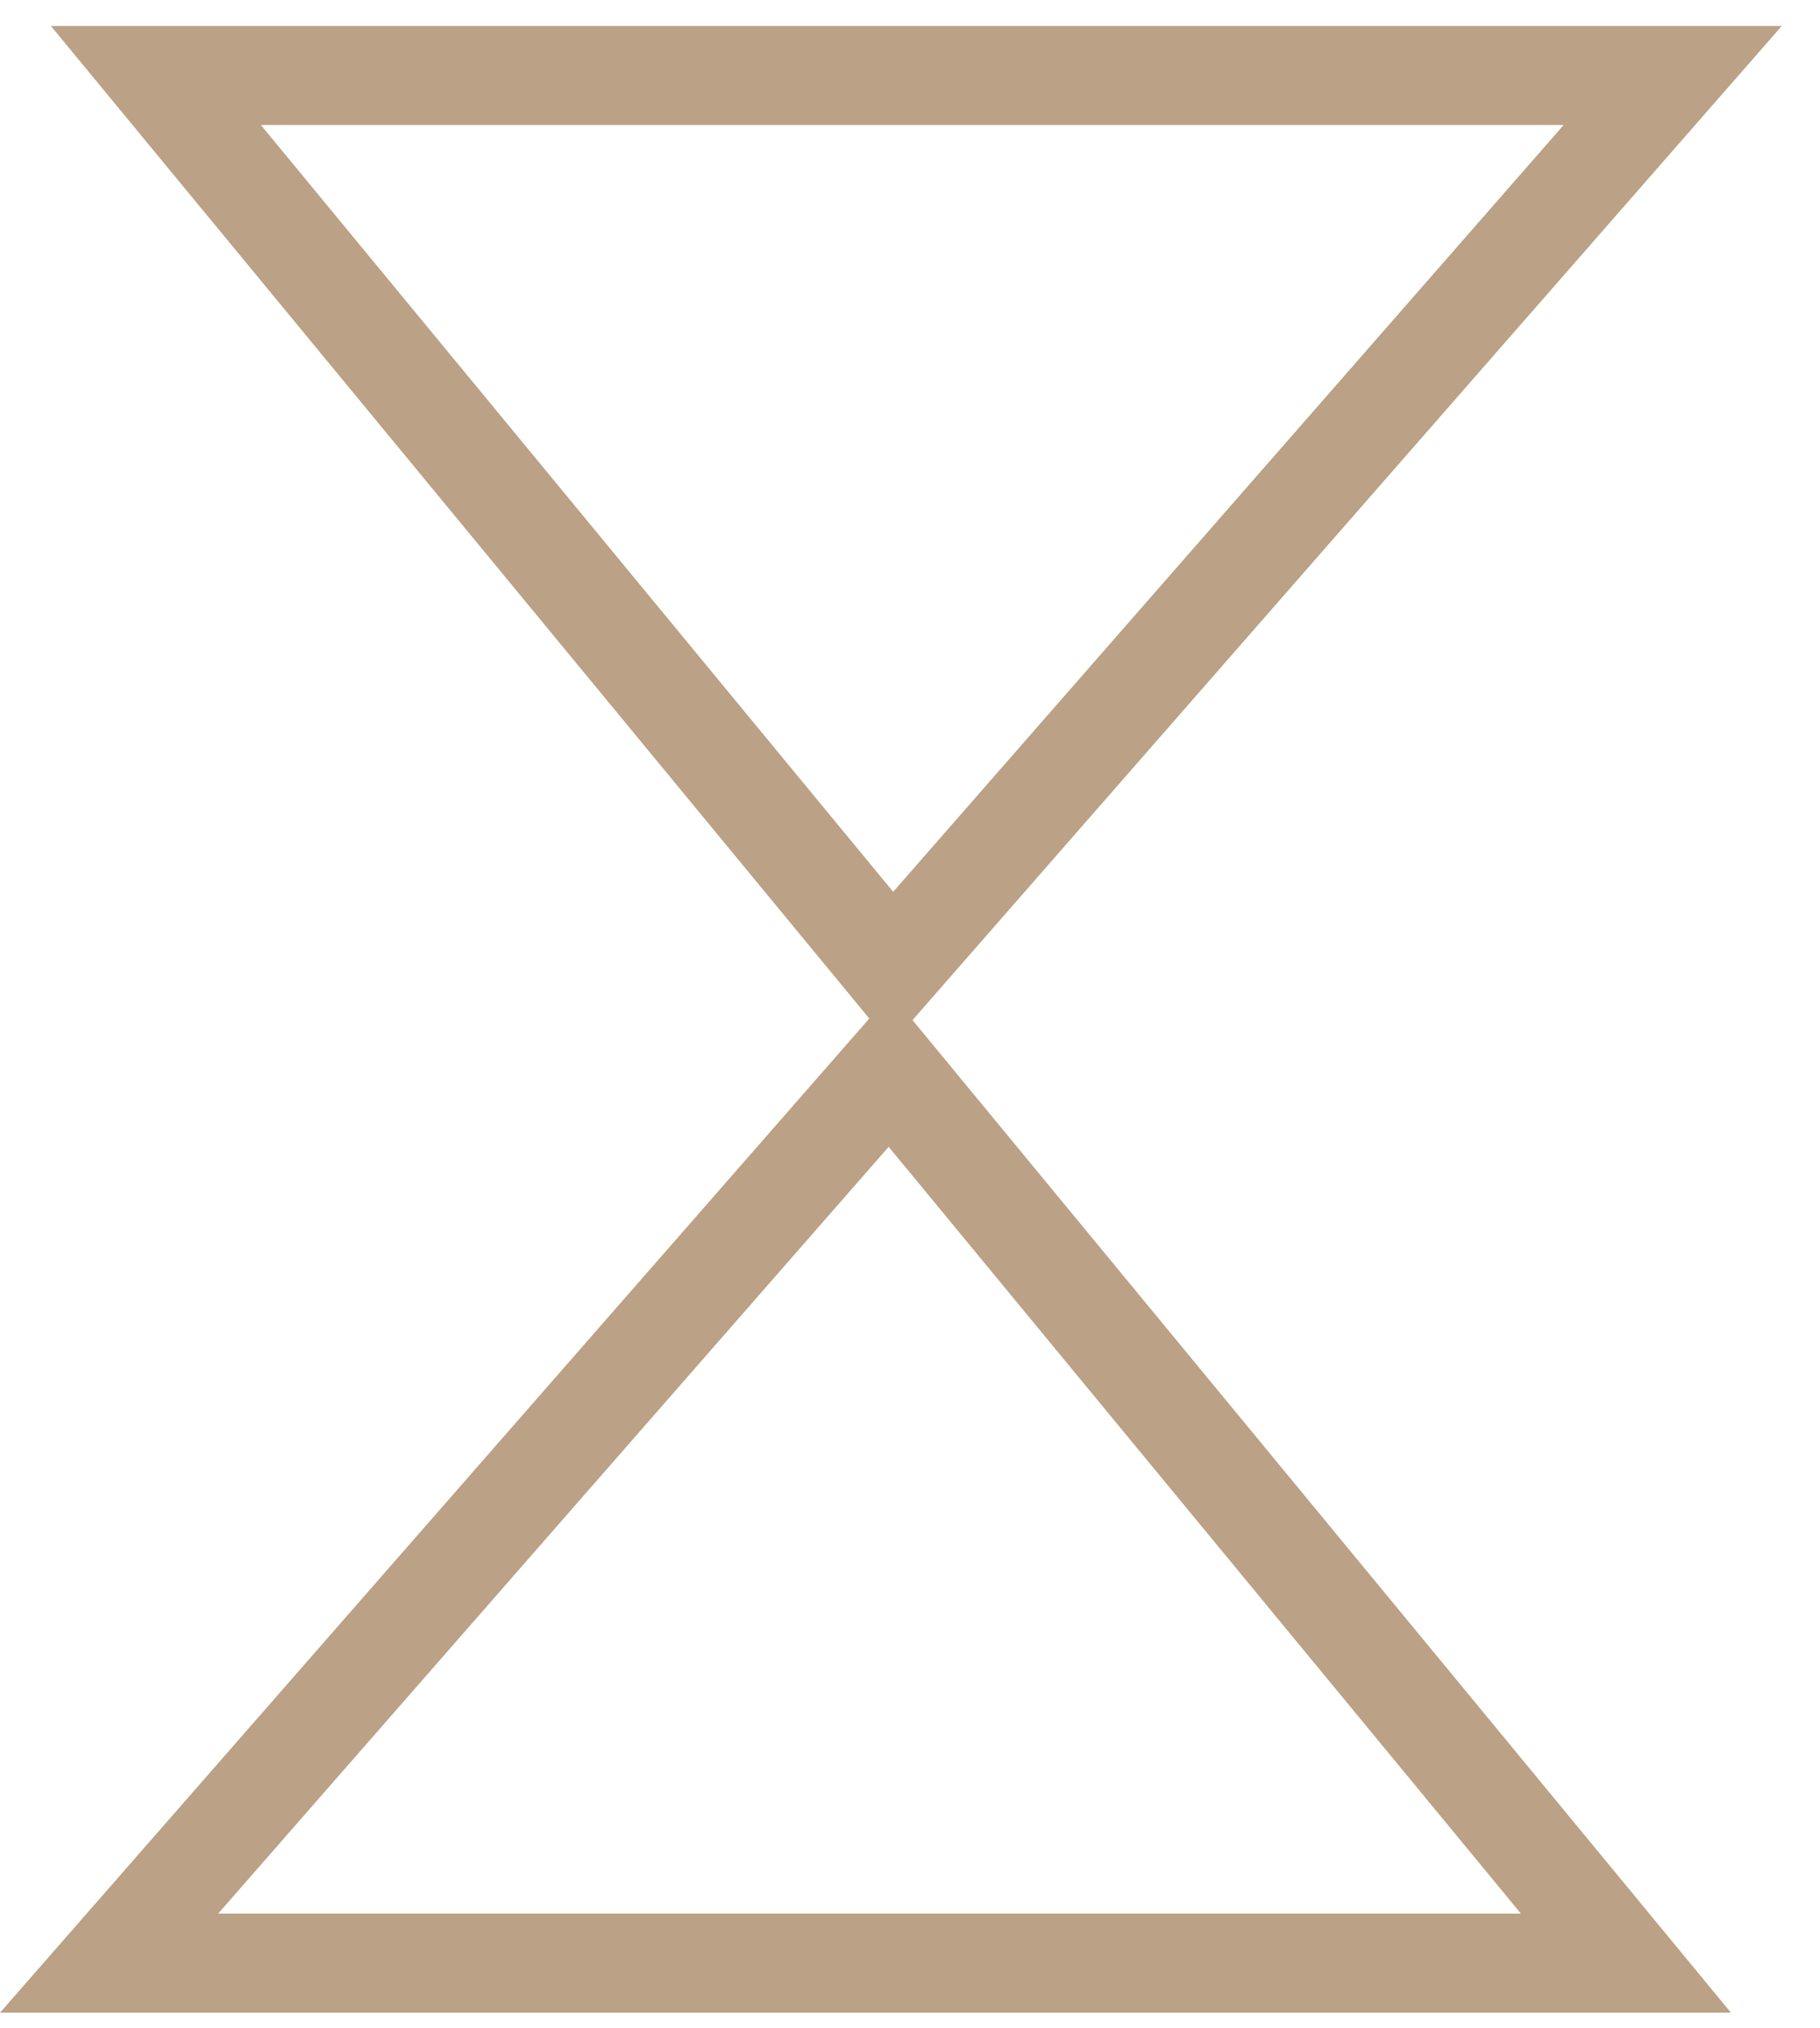
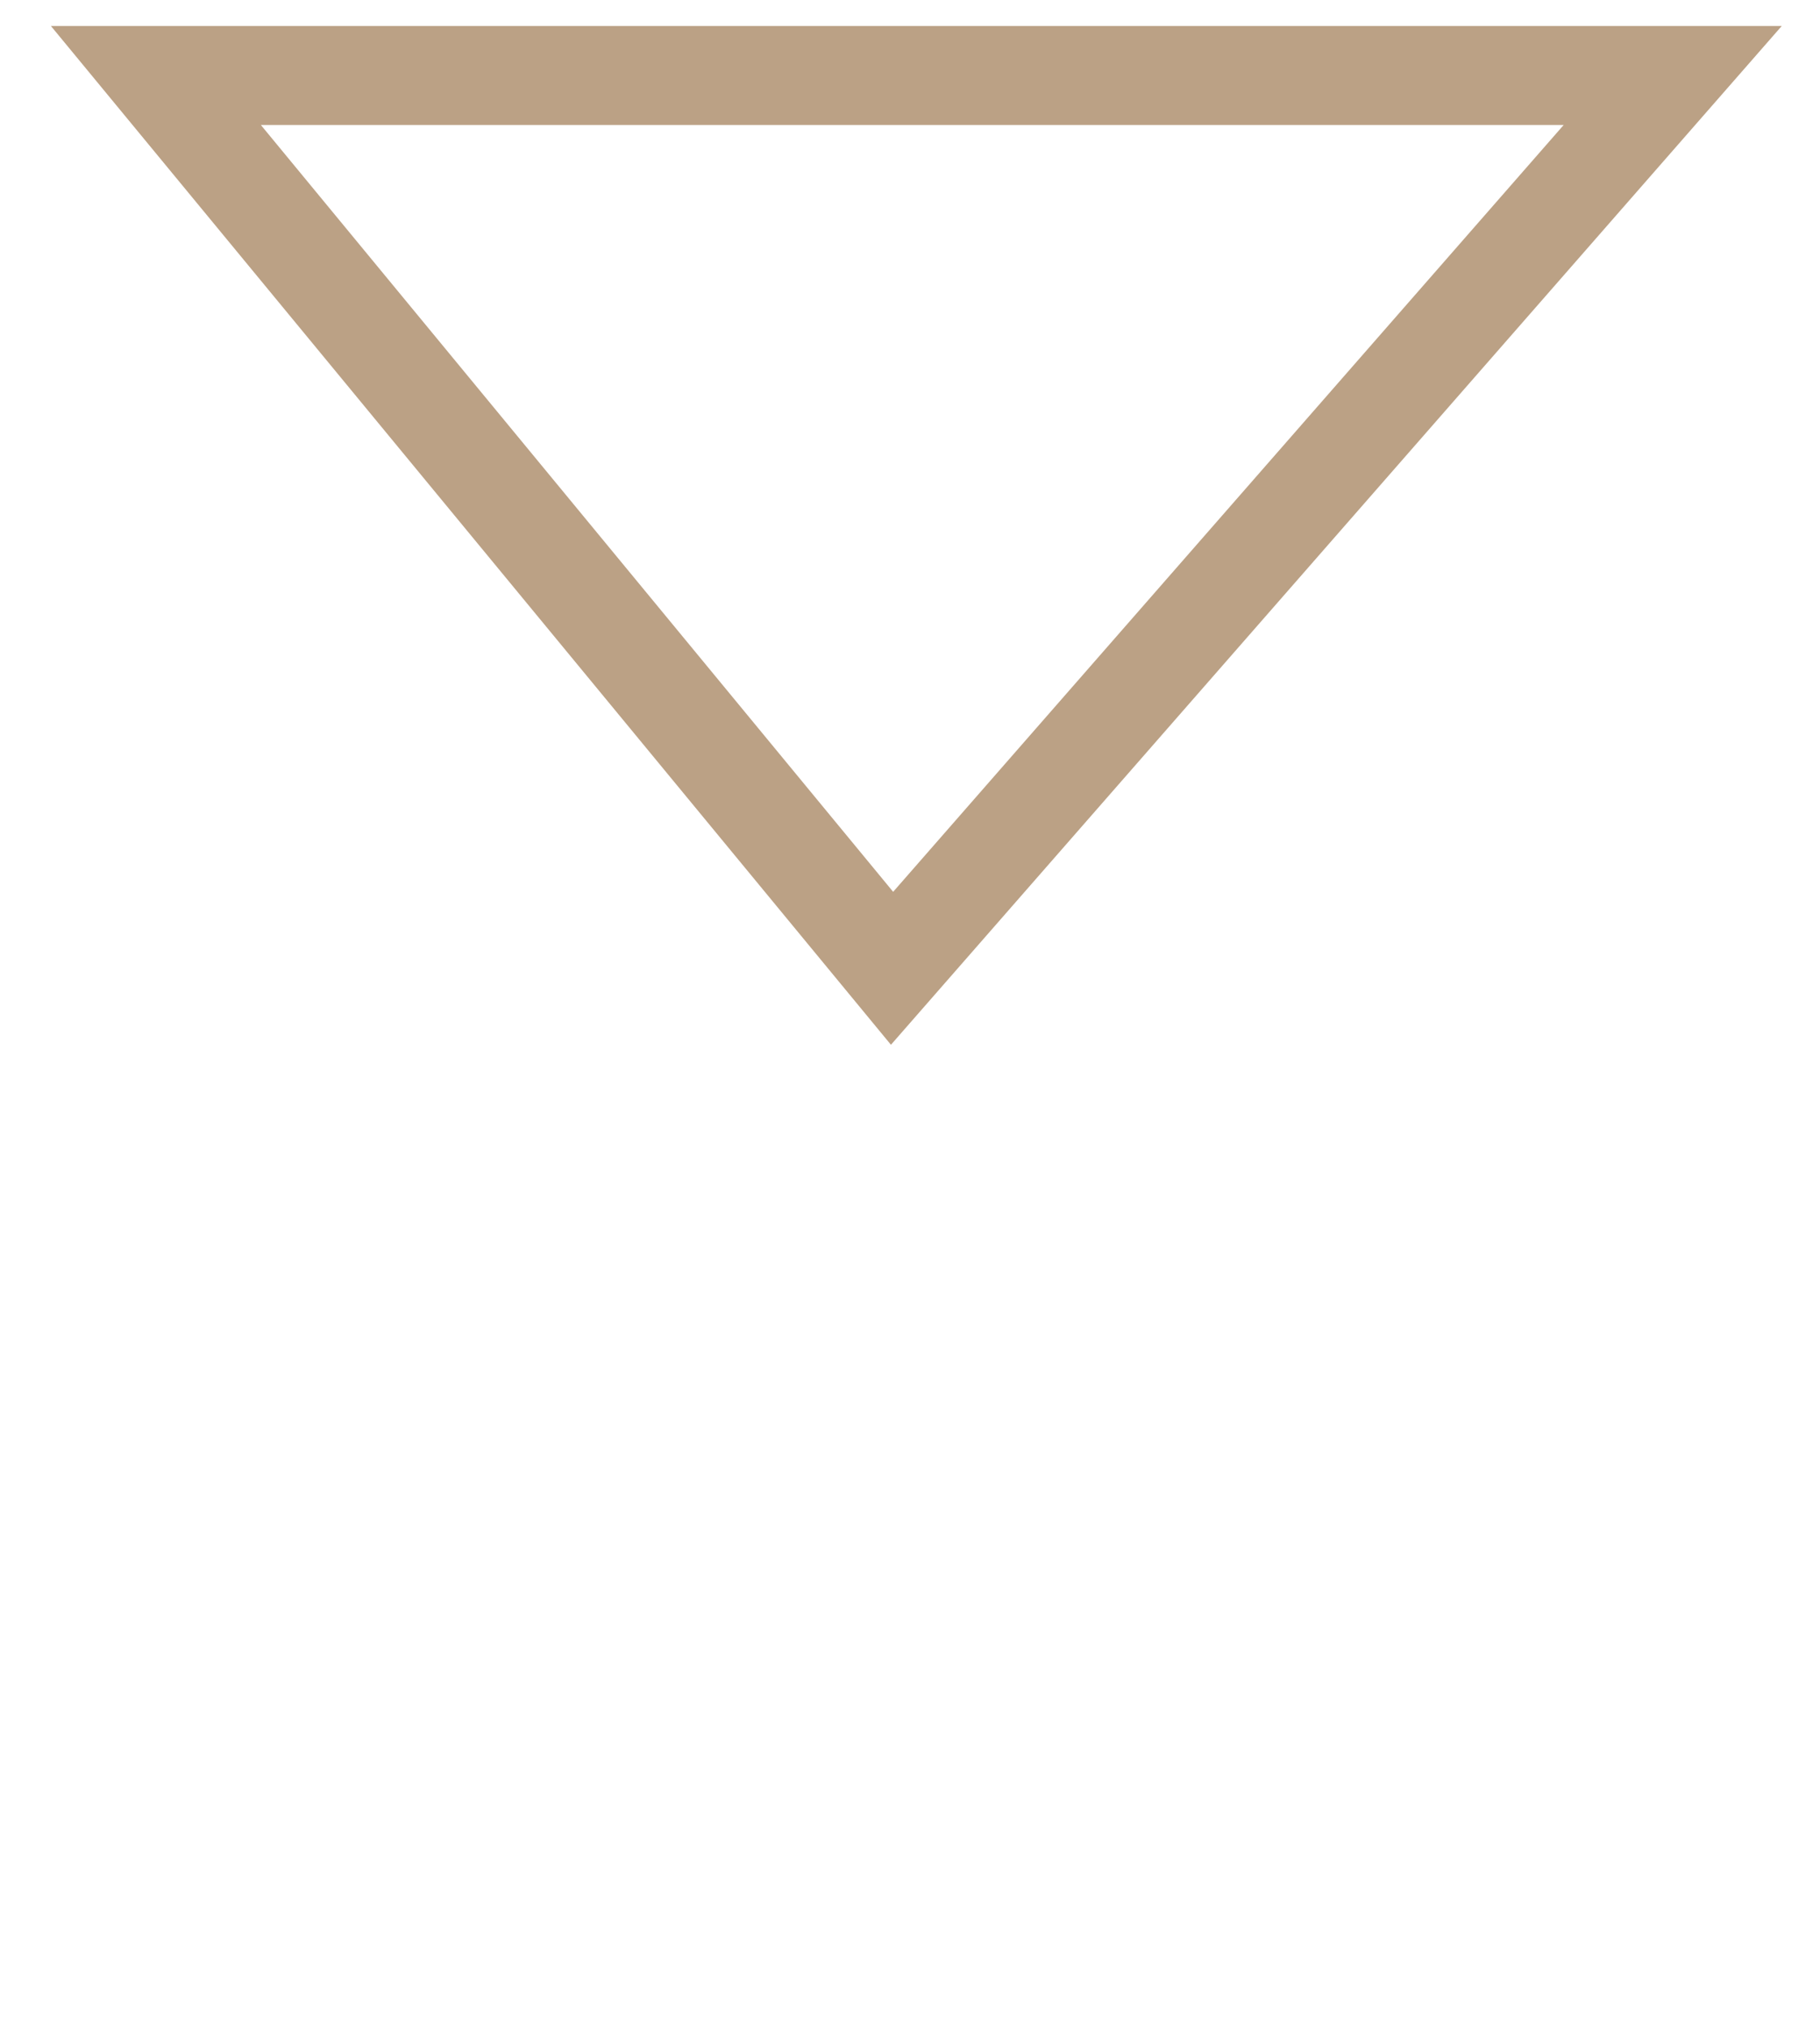
<svg xmlns="http://www.w3.org/2000/svg" fill="none" viewBox="0 0 44 49" height="49" width="44">
-   <path stroke-width="2.393" stroke="#BBA185" d="M39.308 47.431H2.638L21.511 25.86L39.308 47.431Z" />
  <path stroke-width="2.393" stroke="#BBA185" d="M3.769 1.824L40.439 1.824L21.566 23.395L3.769 1.824Z" />
</svg>